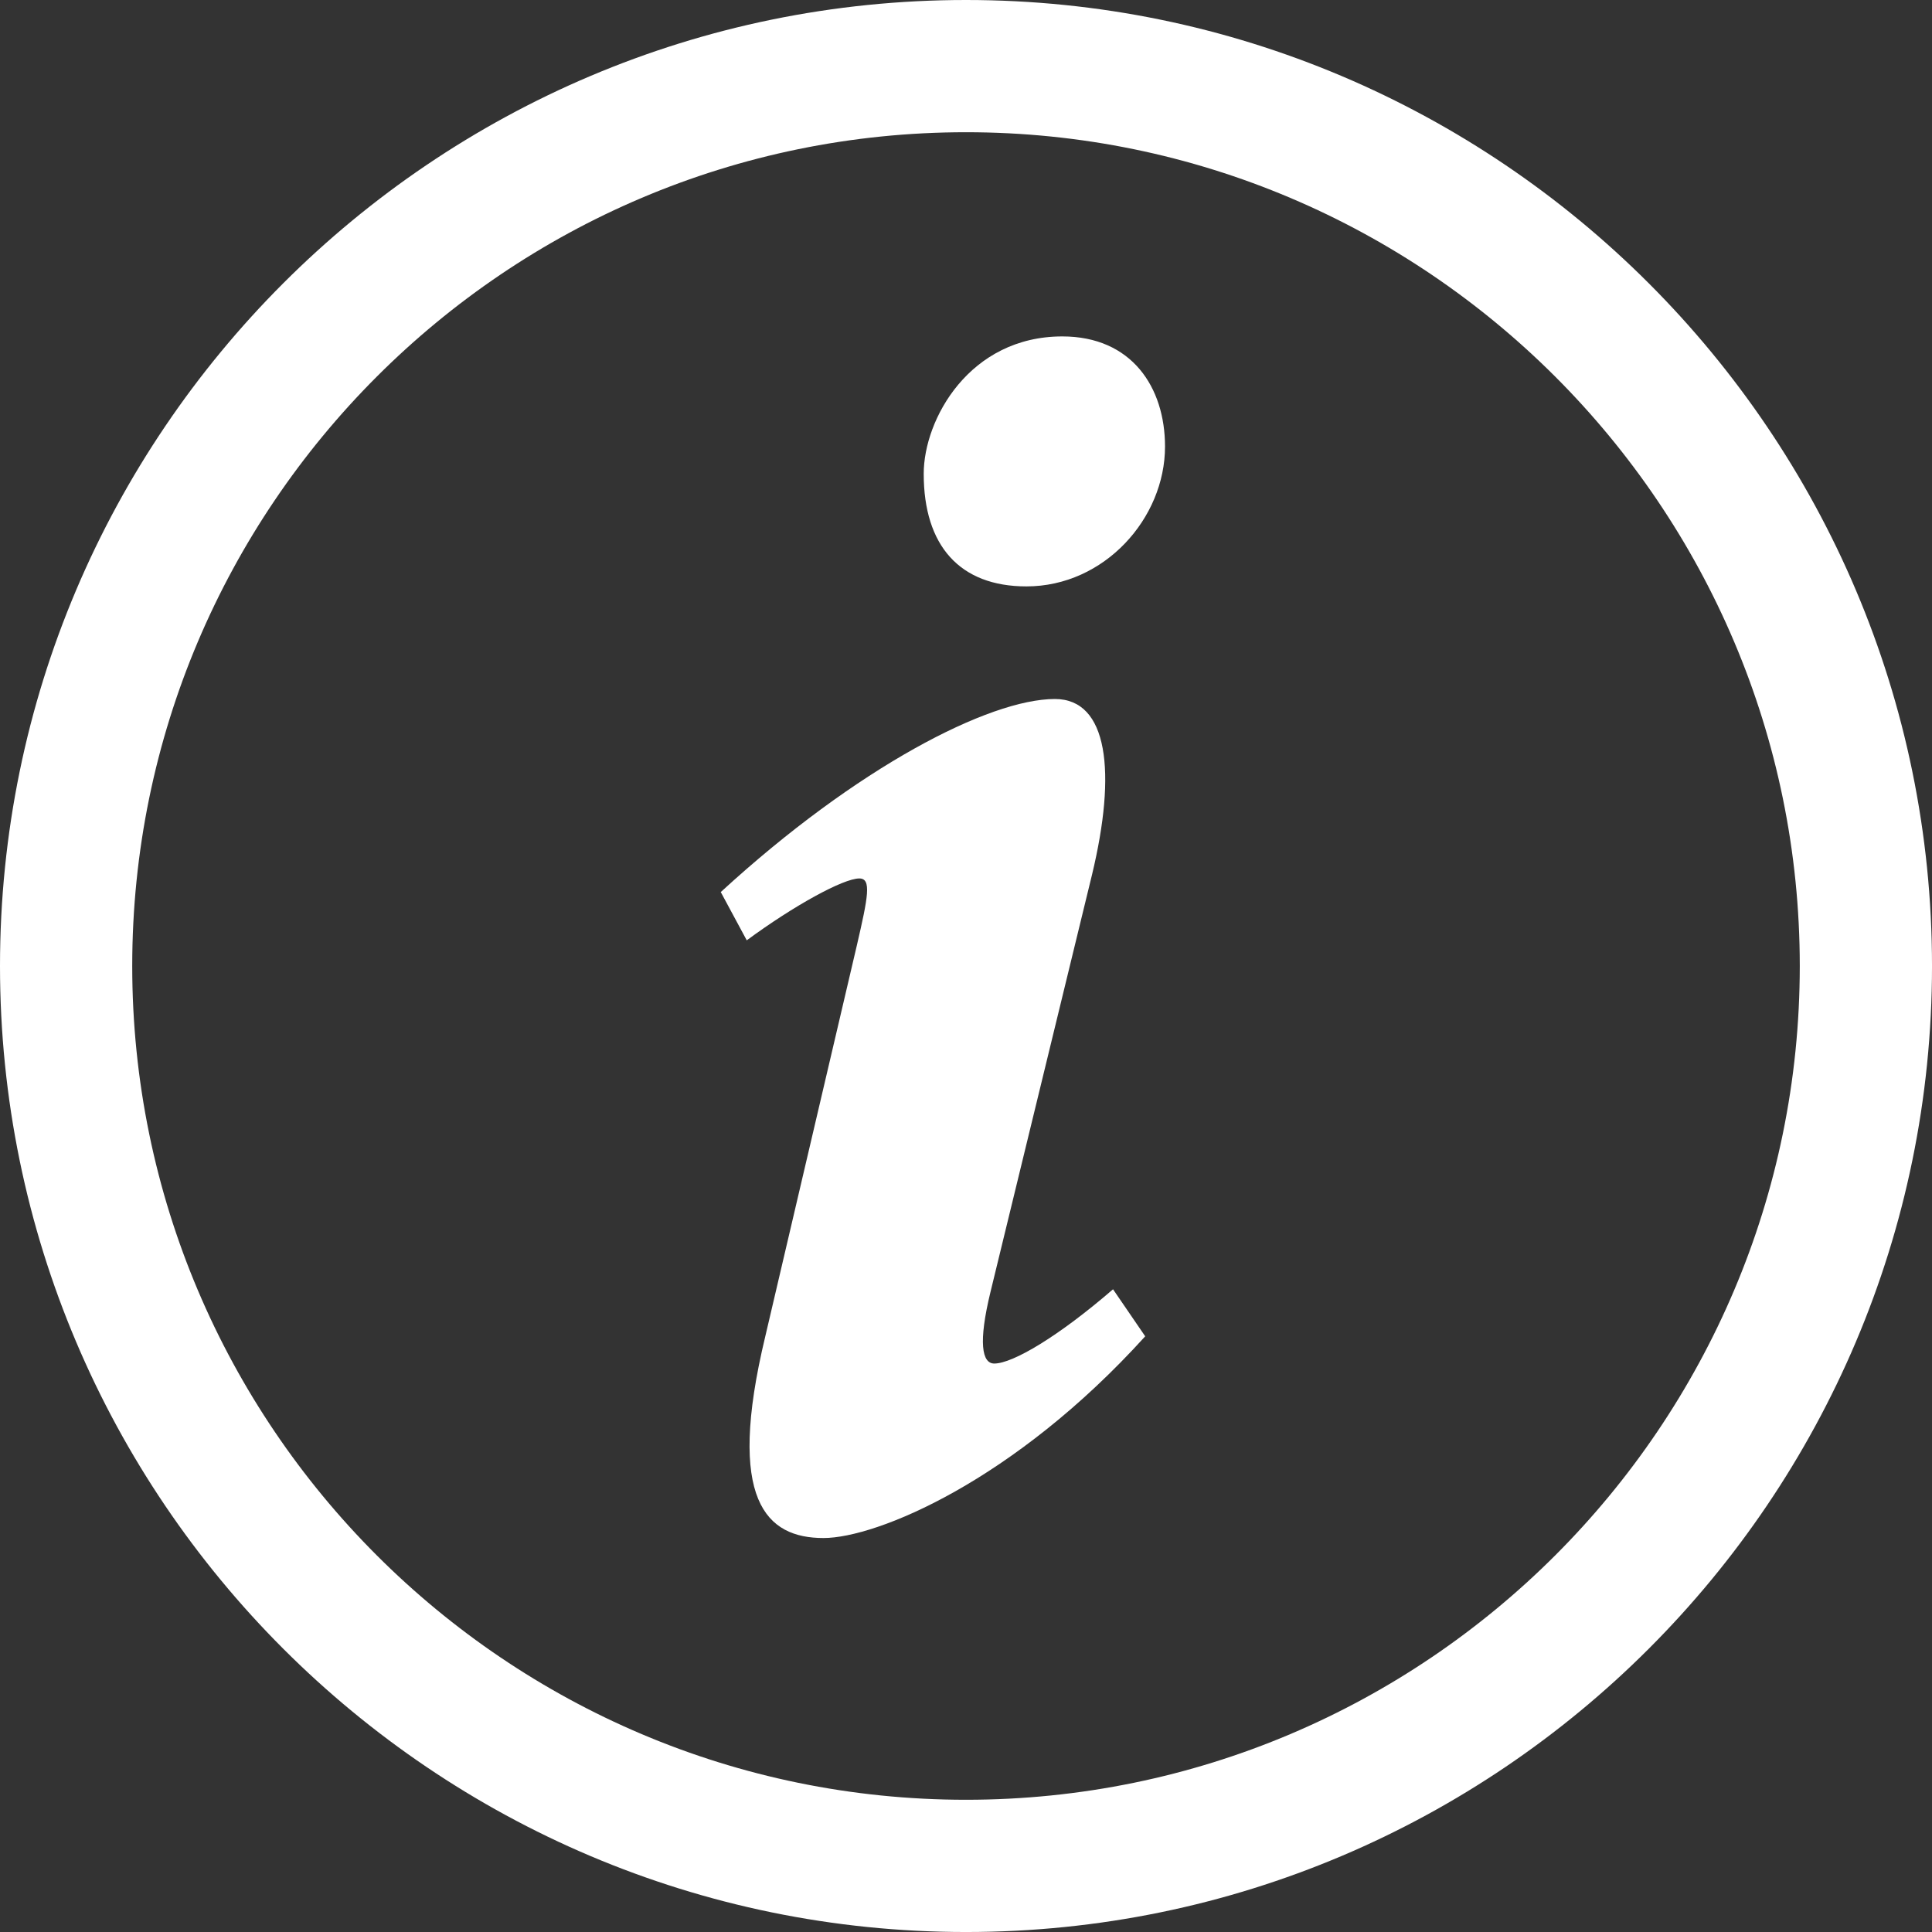
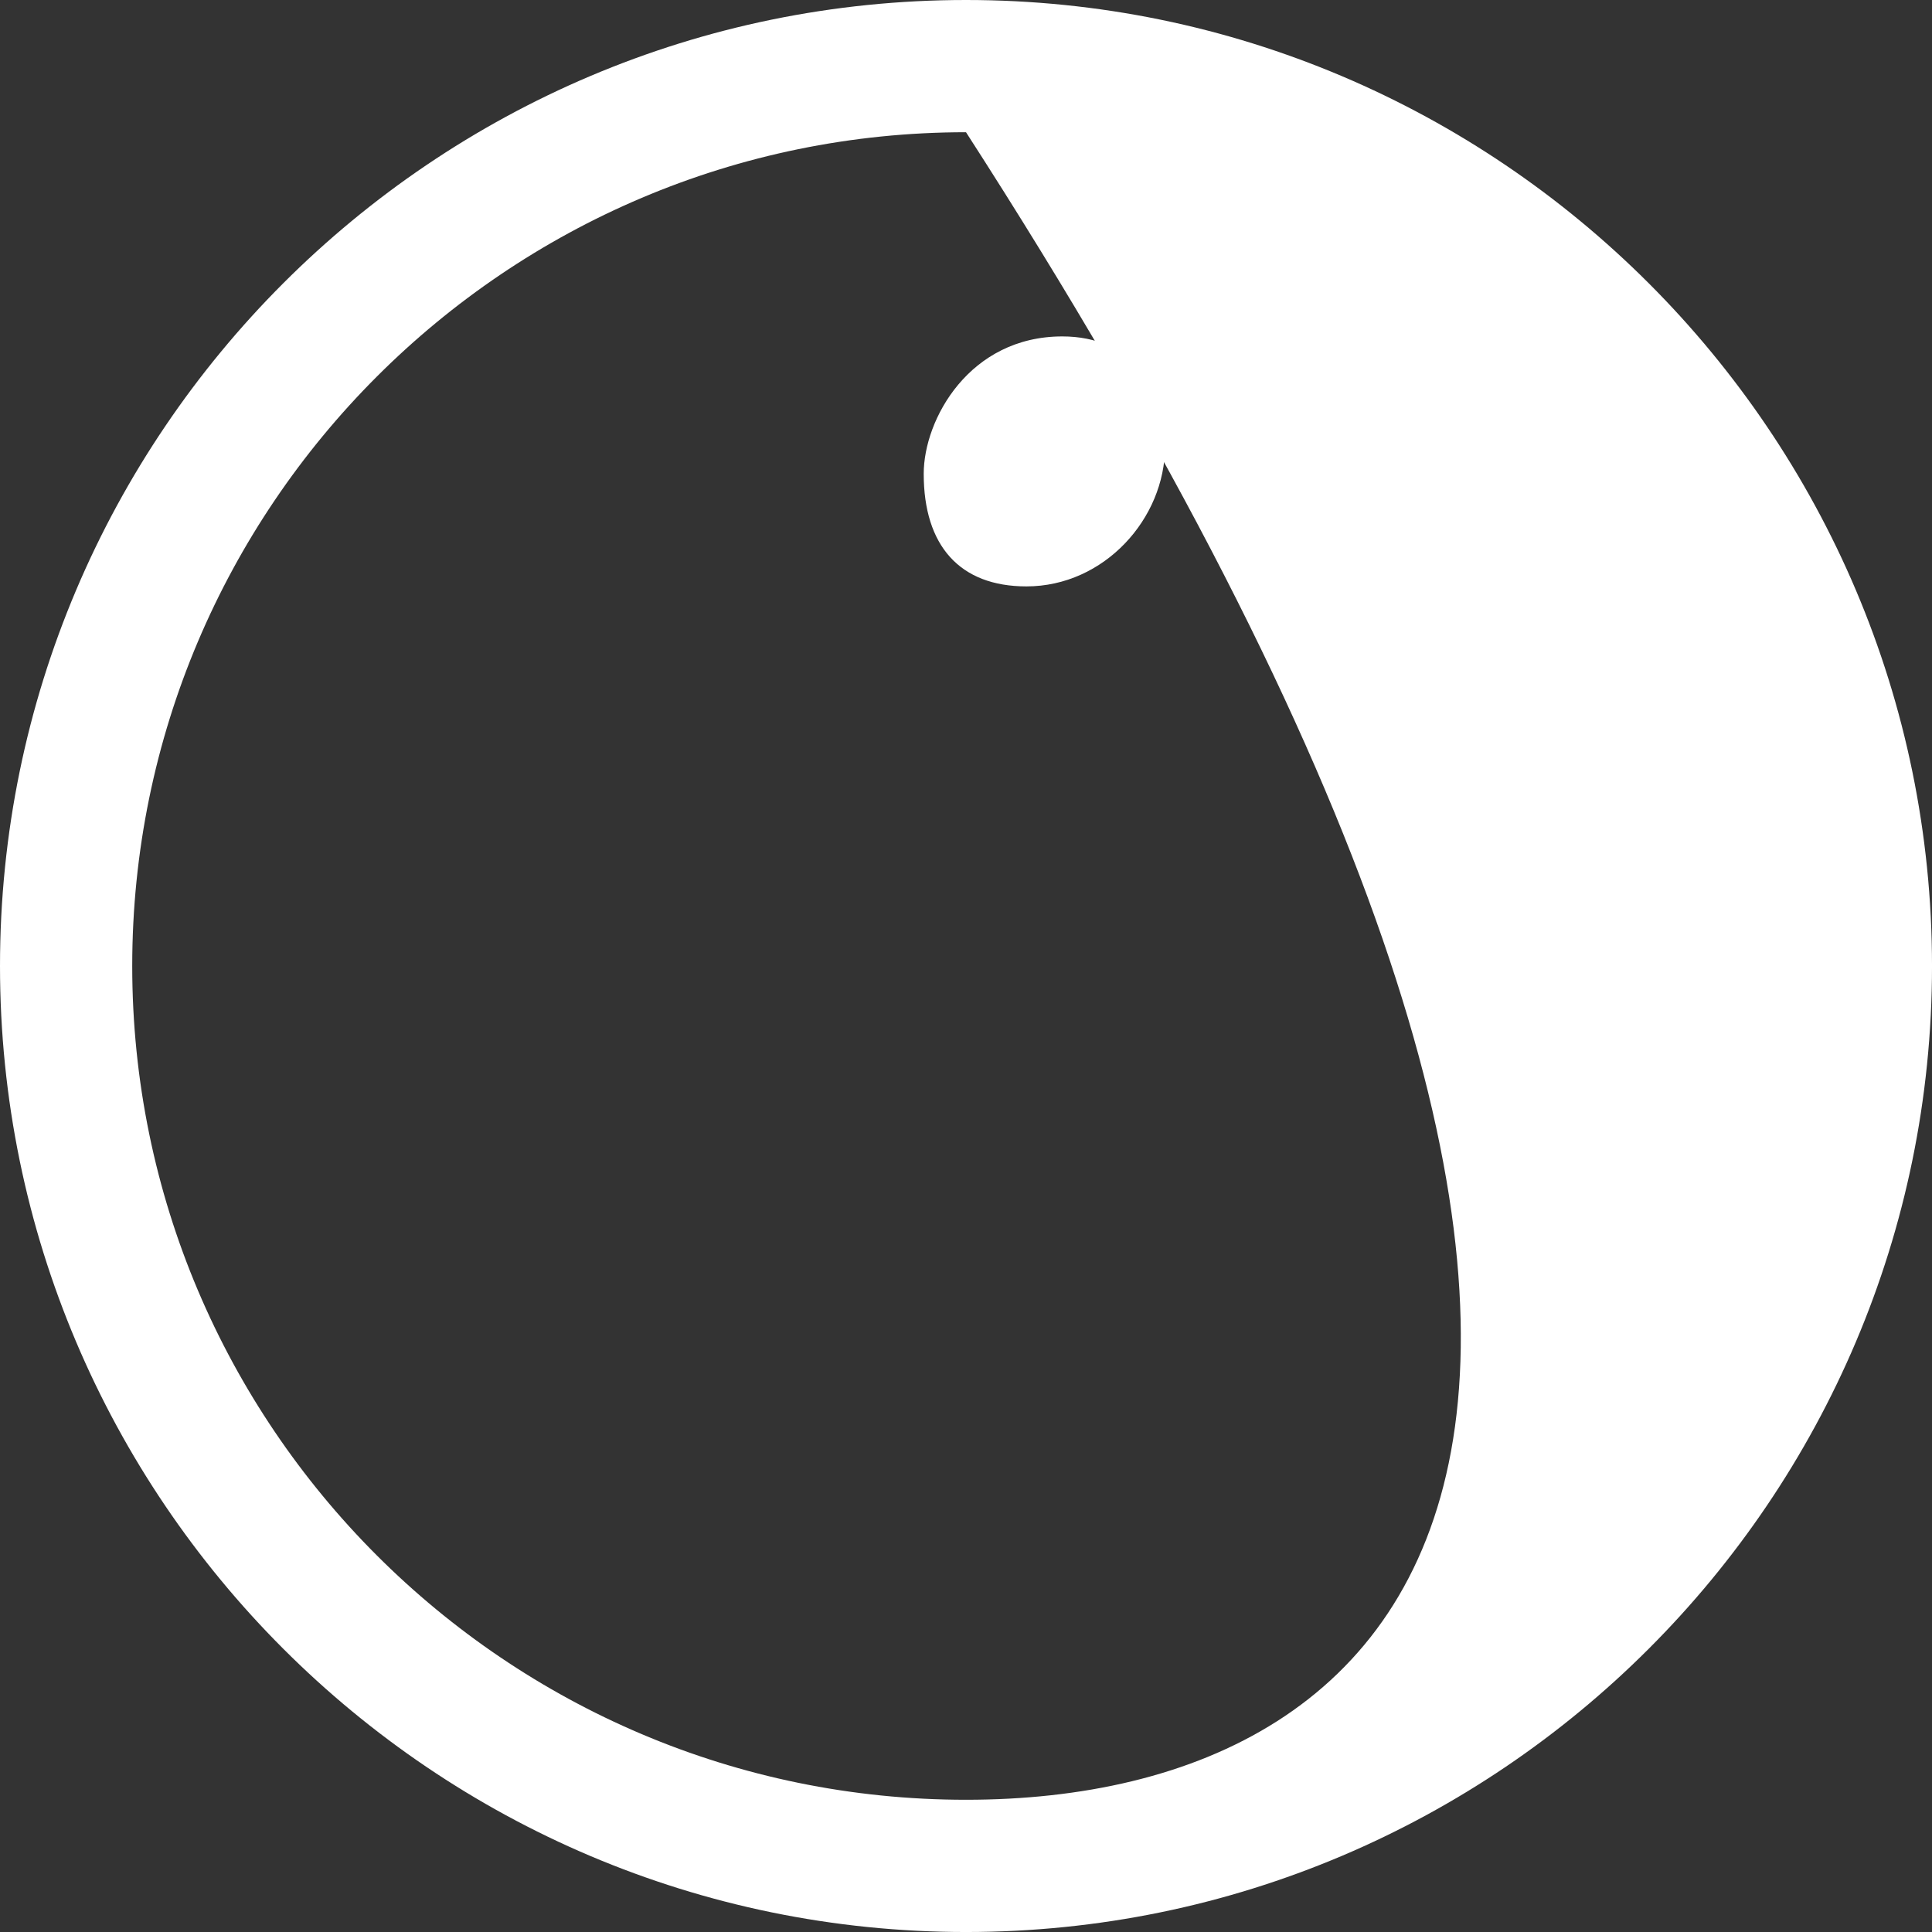
<svg xmlns="http://www.w3.org/2000/svg" id="Layer_1" x="0px" y="0px" width="175.333px" height="175.333px" viewBox="0 0 175.333 175.333" xml:space="preserve">
  <rect x="0" y="0" width="175.333" height="175.333" fill="#333333" stroke="none" />
  <g>
-     <path fill="#FFFFFF" d="M87.667,0C39.327,0,0,39.327,0,87.667c0,48.34,39.327,87.667,87.667,87.667 c48.34,0,87.667-39.327,87.667-87.667C175.333,39.327,136.006,0,87.667,0z M87.667,163.333C45.944,163.333,12,129.39,12,87.667 C12,45.944,45.944,12,87.667,12c41.723,0,75.667,33.944,75.667,75.667C163.333,129.39,129.39,163.333,87.667,163.333z" />
+     <path fill="#FFFFFF" d="M87.667,0C39.327,0,0,39.327,0,87.667c0,48.34,39.327,87.667,87.667,87.667 c48.34,0,87.667-39.327,87.667-87.667C175.333,39.327,136.006,0,87.667,0z M87.667,163.333C45.944,163.333,12,129.39,12,87.667 C12,45.944,45.944,12,87.667,12C163.333,129.39,129.39,163.333,87.667,163.333z" />
    <path fill="#FFFFFF" d="M96.407,30.531c-8.423,0-12.578,7.524-12.578,12.466c0,6.514,3.257,10.22,9.321,10.22 c7.075,0,12.578-6.177,12.578-12.69C105.728,35.135,102.696,30.531,96.407,30.531z" />
-     <path fill="#FFFFFF" d="M90.23,123.744c-1.123,0-1.46-1.909-0.337-6.514l9.209-37.847c2.246-9.321,1.46-15.947-3.369-15.947 c-5.952,0-17.969,6.177-30.322,17.52l2.358,4.38c4.268-3.145,8.76-5.615,10.22-5.615c1.123,0,0.786,1.685-0.225,6.064 l-8.311,35.488c-3.594,14.937,0.112,18.306,5.278,18.306c4.829,0,17.295-5.166,29.199-18.306l-2.92-4.268 C96.07,121.273,91.915,123.744,90.23,123.744z" />
  </g>
</svg>